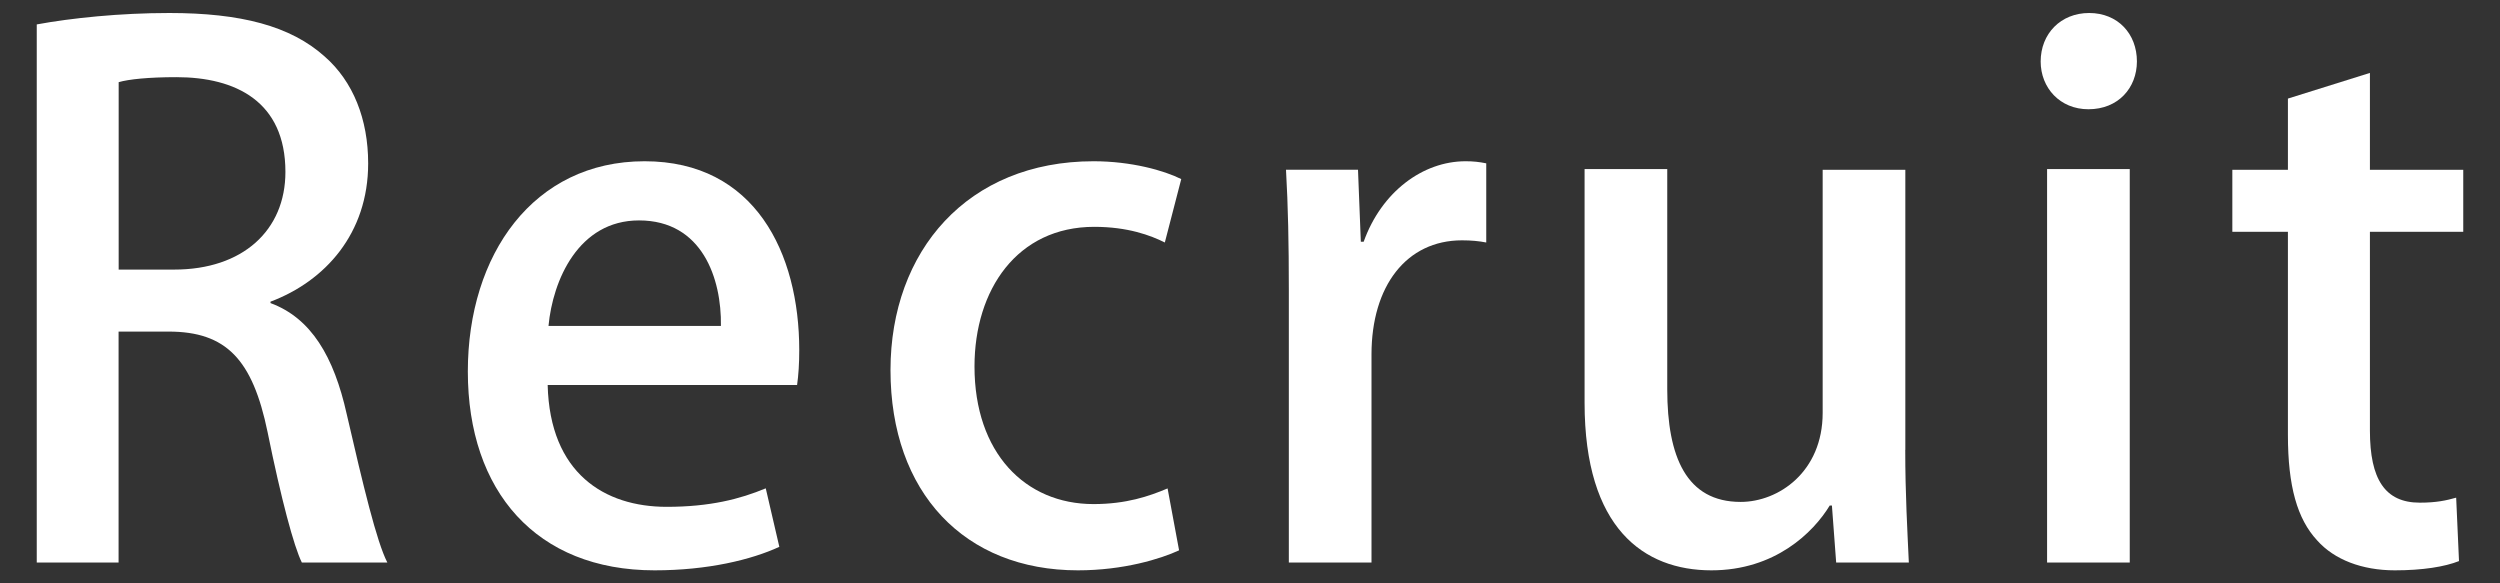
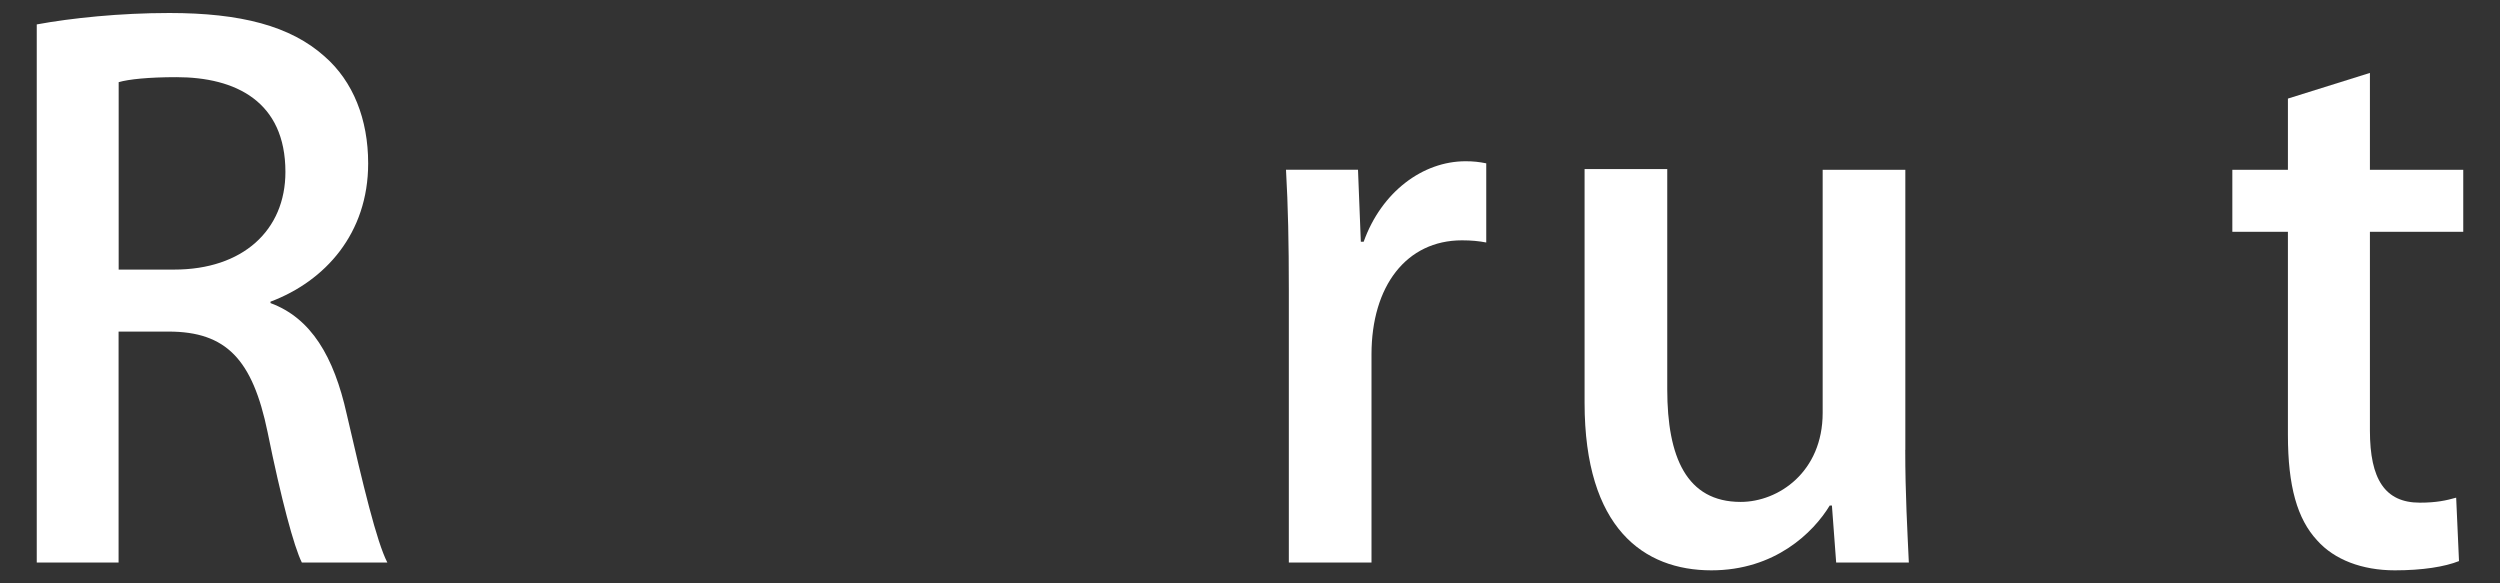
<svg xmlns="http://www.w3.org/2000/svg" version="1.1" id="レイヤー_1" x="0px" y="0px" width="300px" height="70px" viewBox="0 0 300 70" enable-background="new 0 0 300 70" xml:space="preserve">
  <rect x="0" y="0" width="300" height="70" fill="#333333" stroke="none" />
  <g>
    <path fill="#FFFFFF" d="M32.46,36.37c4.87,1.8,7.61,6.41,9.15,13.34c1.97,8.55,3.59,15.31,4.87,17.79H36.22   c-0.94-1.88-2.48-7.61-4.11-15.65c-1.8-8.72-4.96-12.06-11.89-12.06h-5.99V67.5H4.41V2.93C8.6,2.16,14.41,1.56,20.32,1.56   c8.55,0,14.54,1.54,18.64,5.22c3.42,2.99,5.22,7.53,5.22,12.83c0,8.38-5.13,14.11-11.72,16.59V36.37z M20.91,32.35   c8.21,0,13.34-4.7,13.34-11.72c0-8.47-5.99-11.37-13.08-11.37c-3.34,0-5.73,0.25-6.93,0.6v22.49H20.91z" />
-     <path fill="#FFFFFF" d="M93.52,65.62c-3.34,1.54-8.55,2.82-14.97,2.82c-14.2,0-22.41-9.49-22.41-23.86   c0-14.03,7.87-25.23,21.21-25.23c13.26,0,18.56,11.03,18.56,22.66c0,1.62-0.09,2.99-0.26,4.19H65.72   c0.26,10.61,6.84,14.62,14.28,14.62c5.22,0,8.81-0.94,11.89-2.22L93.52,65.62z M86.51,39.11c0.09-5.65-2.22-12.66-9.83-12.66   c-7.27,0-10.35,7.19-10.86,12.66H86.51z" />
-     <path fill="#FFFFFF" d="M141.49,66.04c-2.22,1.03-6.67,2.4-12.14,2.4c-13.6,0-22.49-9.32-22.49-24.03   c0-14.28,9.24-25.06,24.37-25.06c4.53,0,8.47,1.11,10.52,2.14l-1.97,7.61c-1.71-0.86-4.45-1.88-8.47-1.88   c-9.24,0-14.37,7.53-14.37,16.76c0,10.35,6.07,16.51,14.28,16.51c3.93,0,6.67-0.94,8.89-1.88L141.49,66.04z" />
    <path fill="#FFFFFF" d="M178.35,29.1c-0.86-0.17-1.8-0.26-2.91-0.26c-6.67,0-10.86,5.48-10.86,13.69V67.5h-9.92V34.74   c0-5.48-0.09-10.01-0.34-14.37h8.64l0.34,8.64h0.34c2.14-5.99,7.1-9.66,12.23-9.66c0.94,0,1.63,0.08,2.48,0.25V29.1z" />
    <path fill="#FFFFFF" d="M228.63,53.99c0,5.3,0.26,9.75,0.43,13.51h-8.72l-0.51-6.84h-0.26c-1.97,3.25-6.58,7.78-14.2,7.78   c-8.12,0-15.22-5.05-15.22-20.1V20.29h9.92v26.43c0,8.12,2.31,13.51,8.81,13.51c4.53,0,9.84-3.59,9.84-10.69V20.38h9.92V53.99z" />
-     <path fill="#FFFFFF" d="M250.61,13.11c-3.42,0-5.73-2.57-5.73-5.73c0-3.33,2.4-5.82,5.82-5.82s5.73,2.48,5.73,5.82   C256.42,10.54,254.2,13.11,250.61,13.11z M255.57,67.5h-9.92V20.29h9.92V67.5z" />
    <path fill="#FFFFFF" d="M274.55,11.83l9.84-3.08v11.63h11.2v7.44h-11.2v23.86c0,5.82,1.8,8.64,5.99,8.64c1.97,0,3.16-0.26,4.36-0.6   l0.34,7.61c-1.71,0.68-4.36,1.11-7.7,1.11c-3.93,0-7.27-1.28-9.32-3.59c-2.39-2.57-3.51-6.5-3.51-12.66V27.82h-6.67v-7.44h6.67   V11.83z" />
  </g>
</svg>